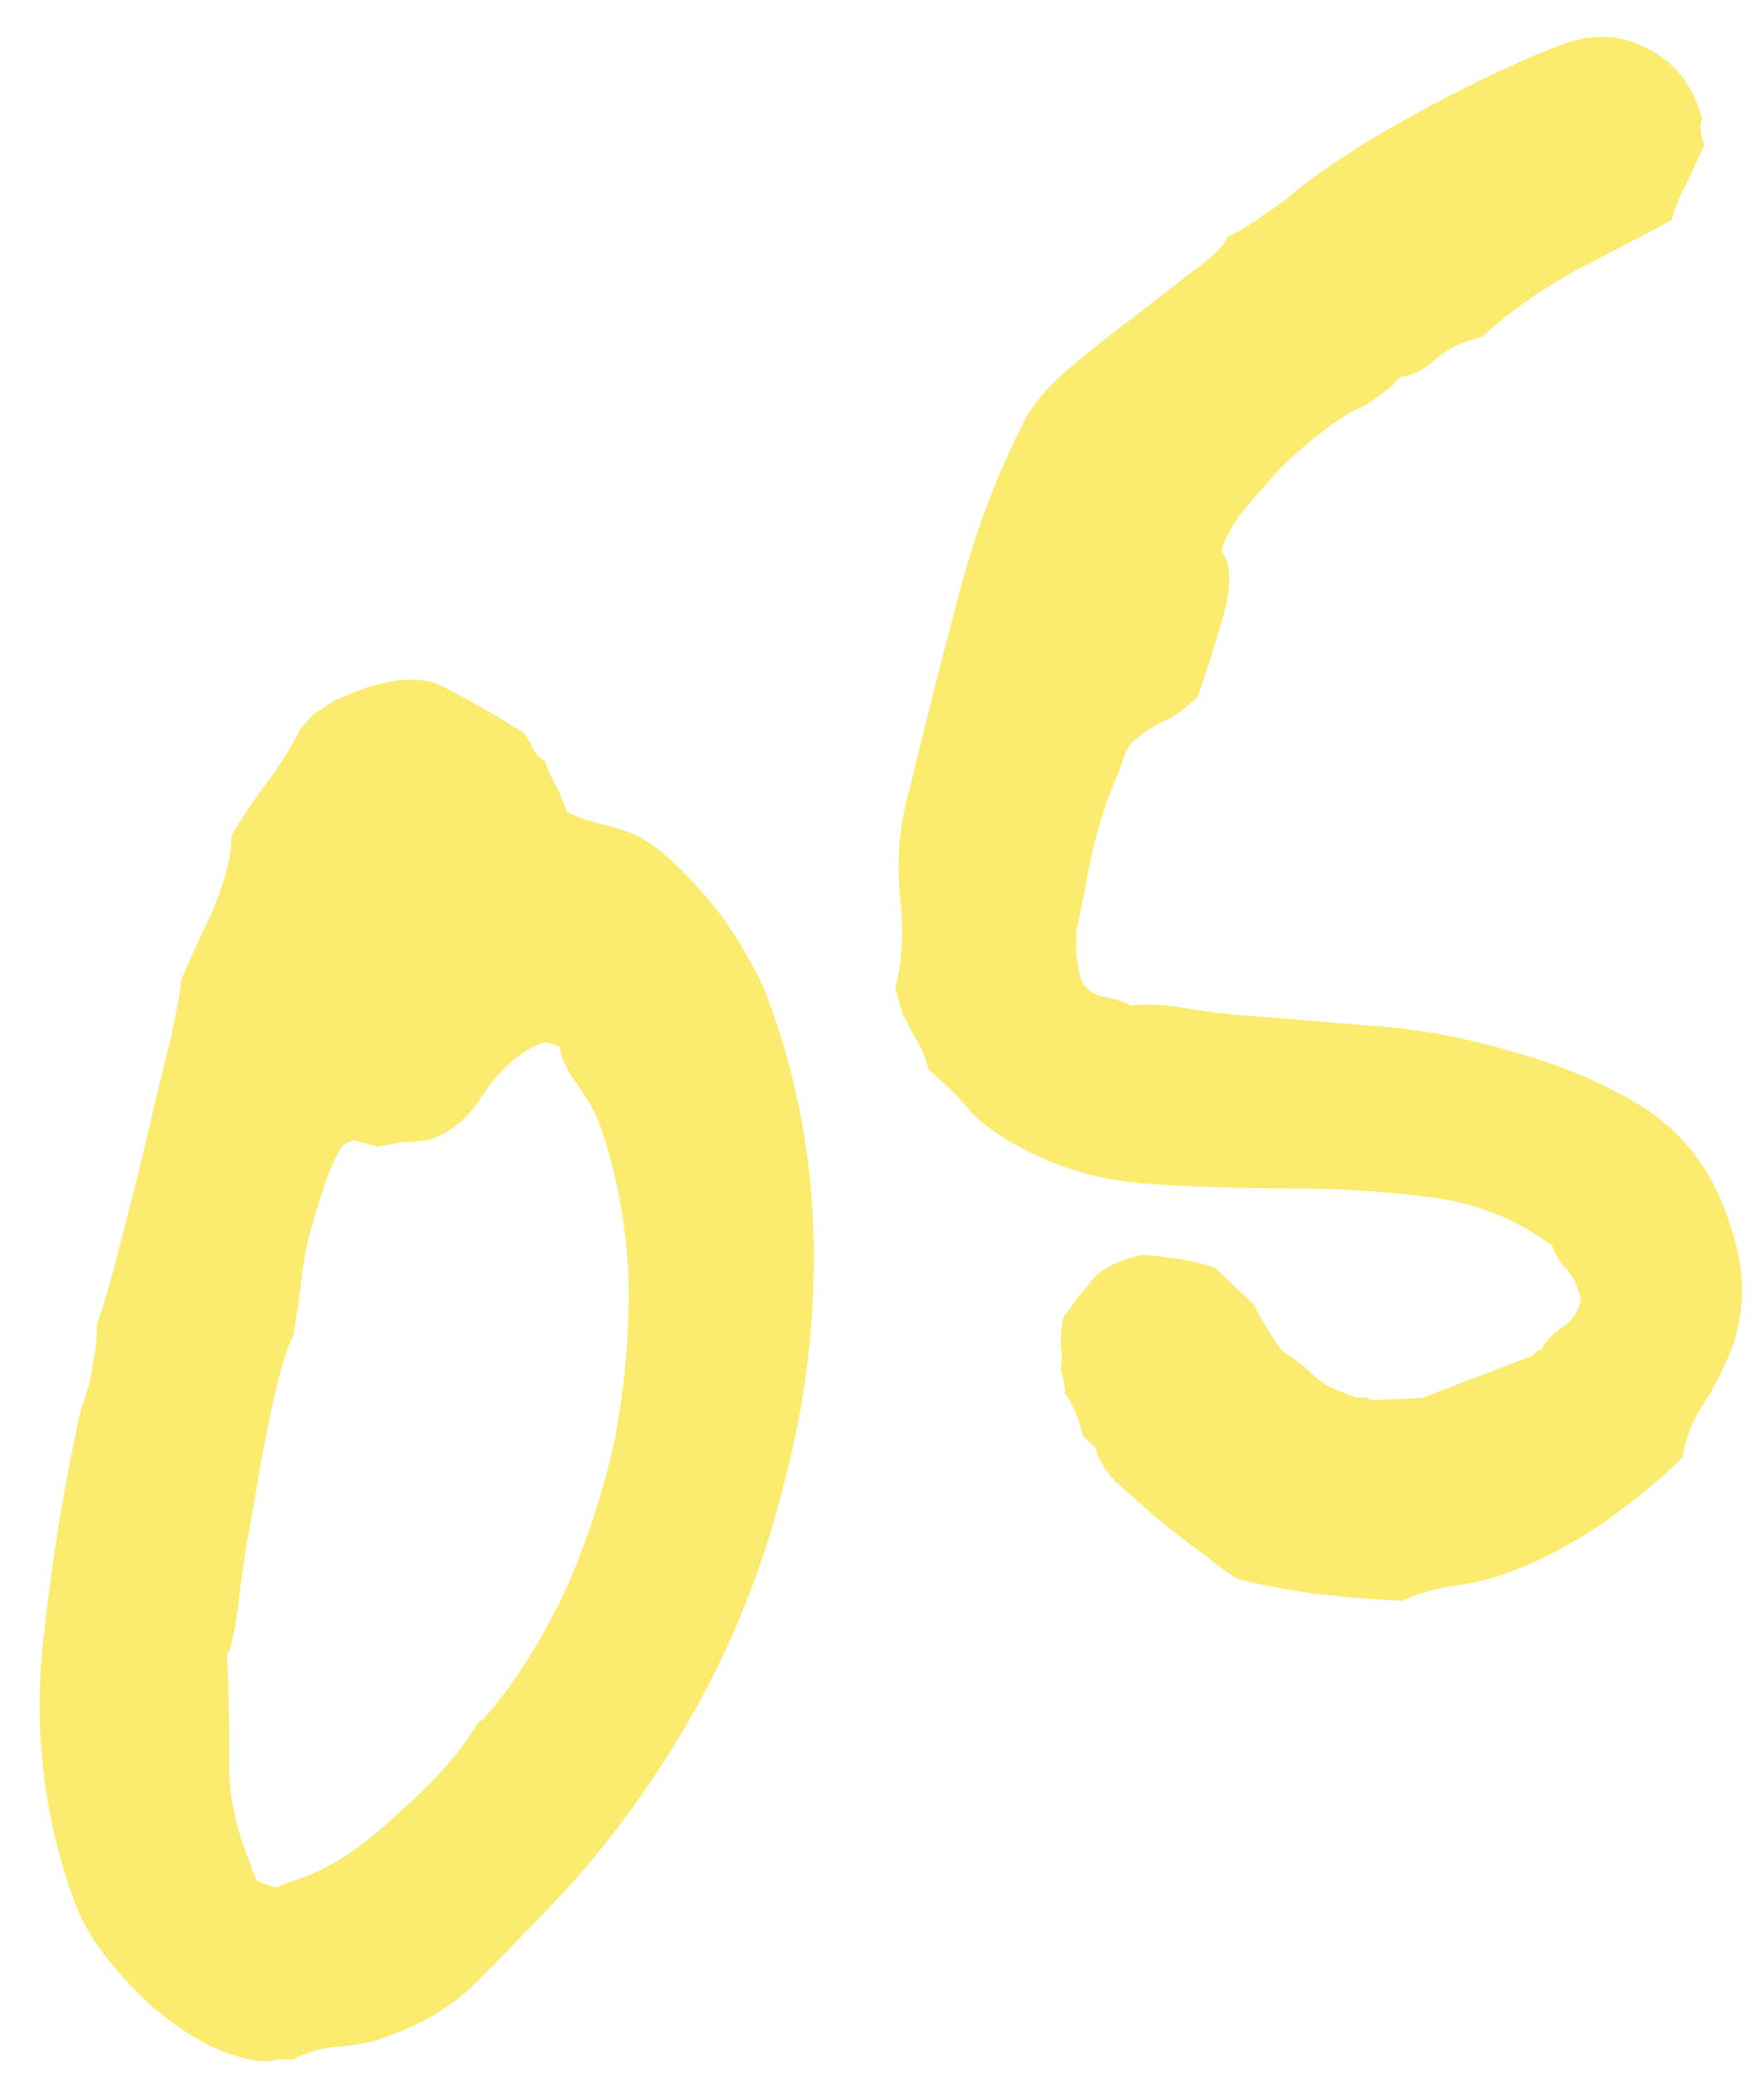
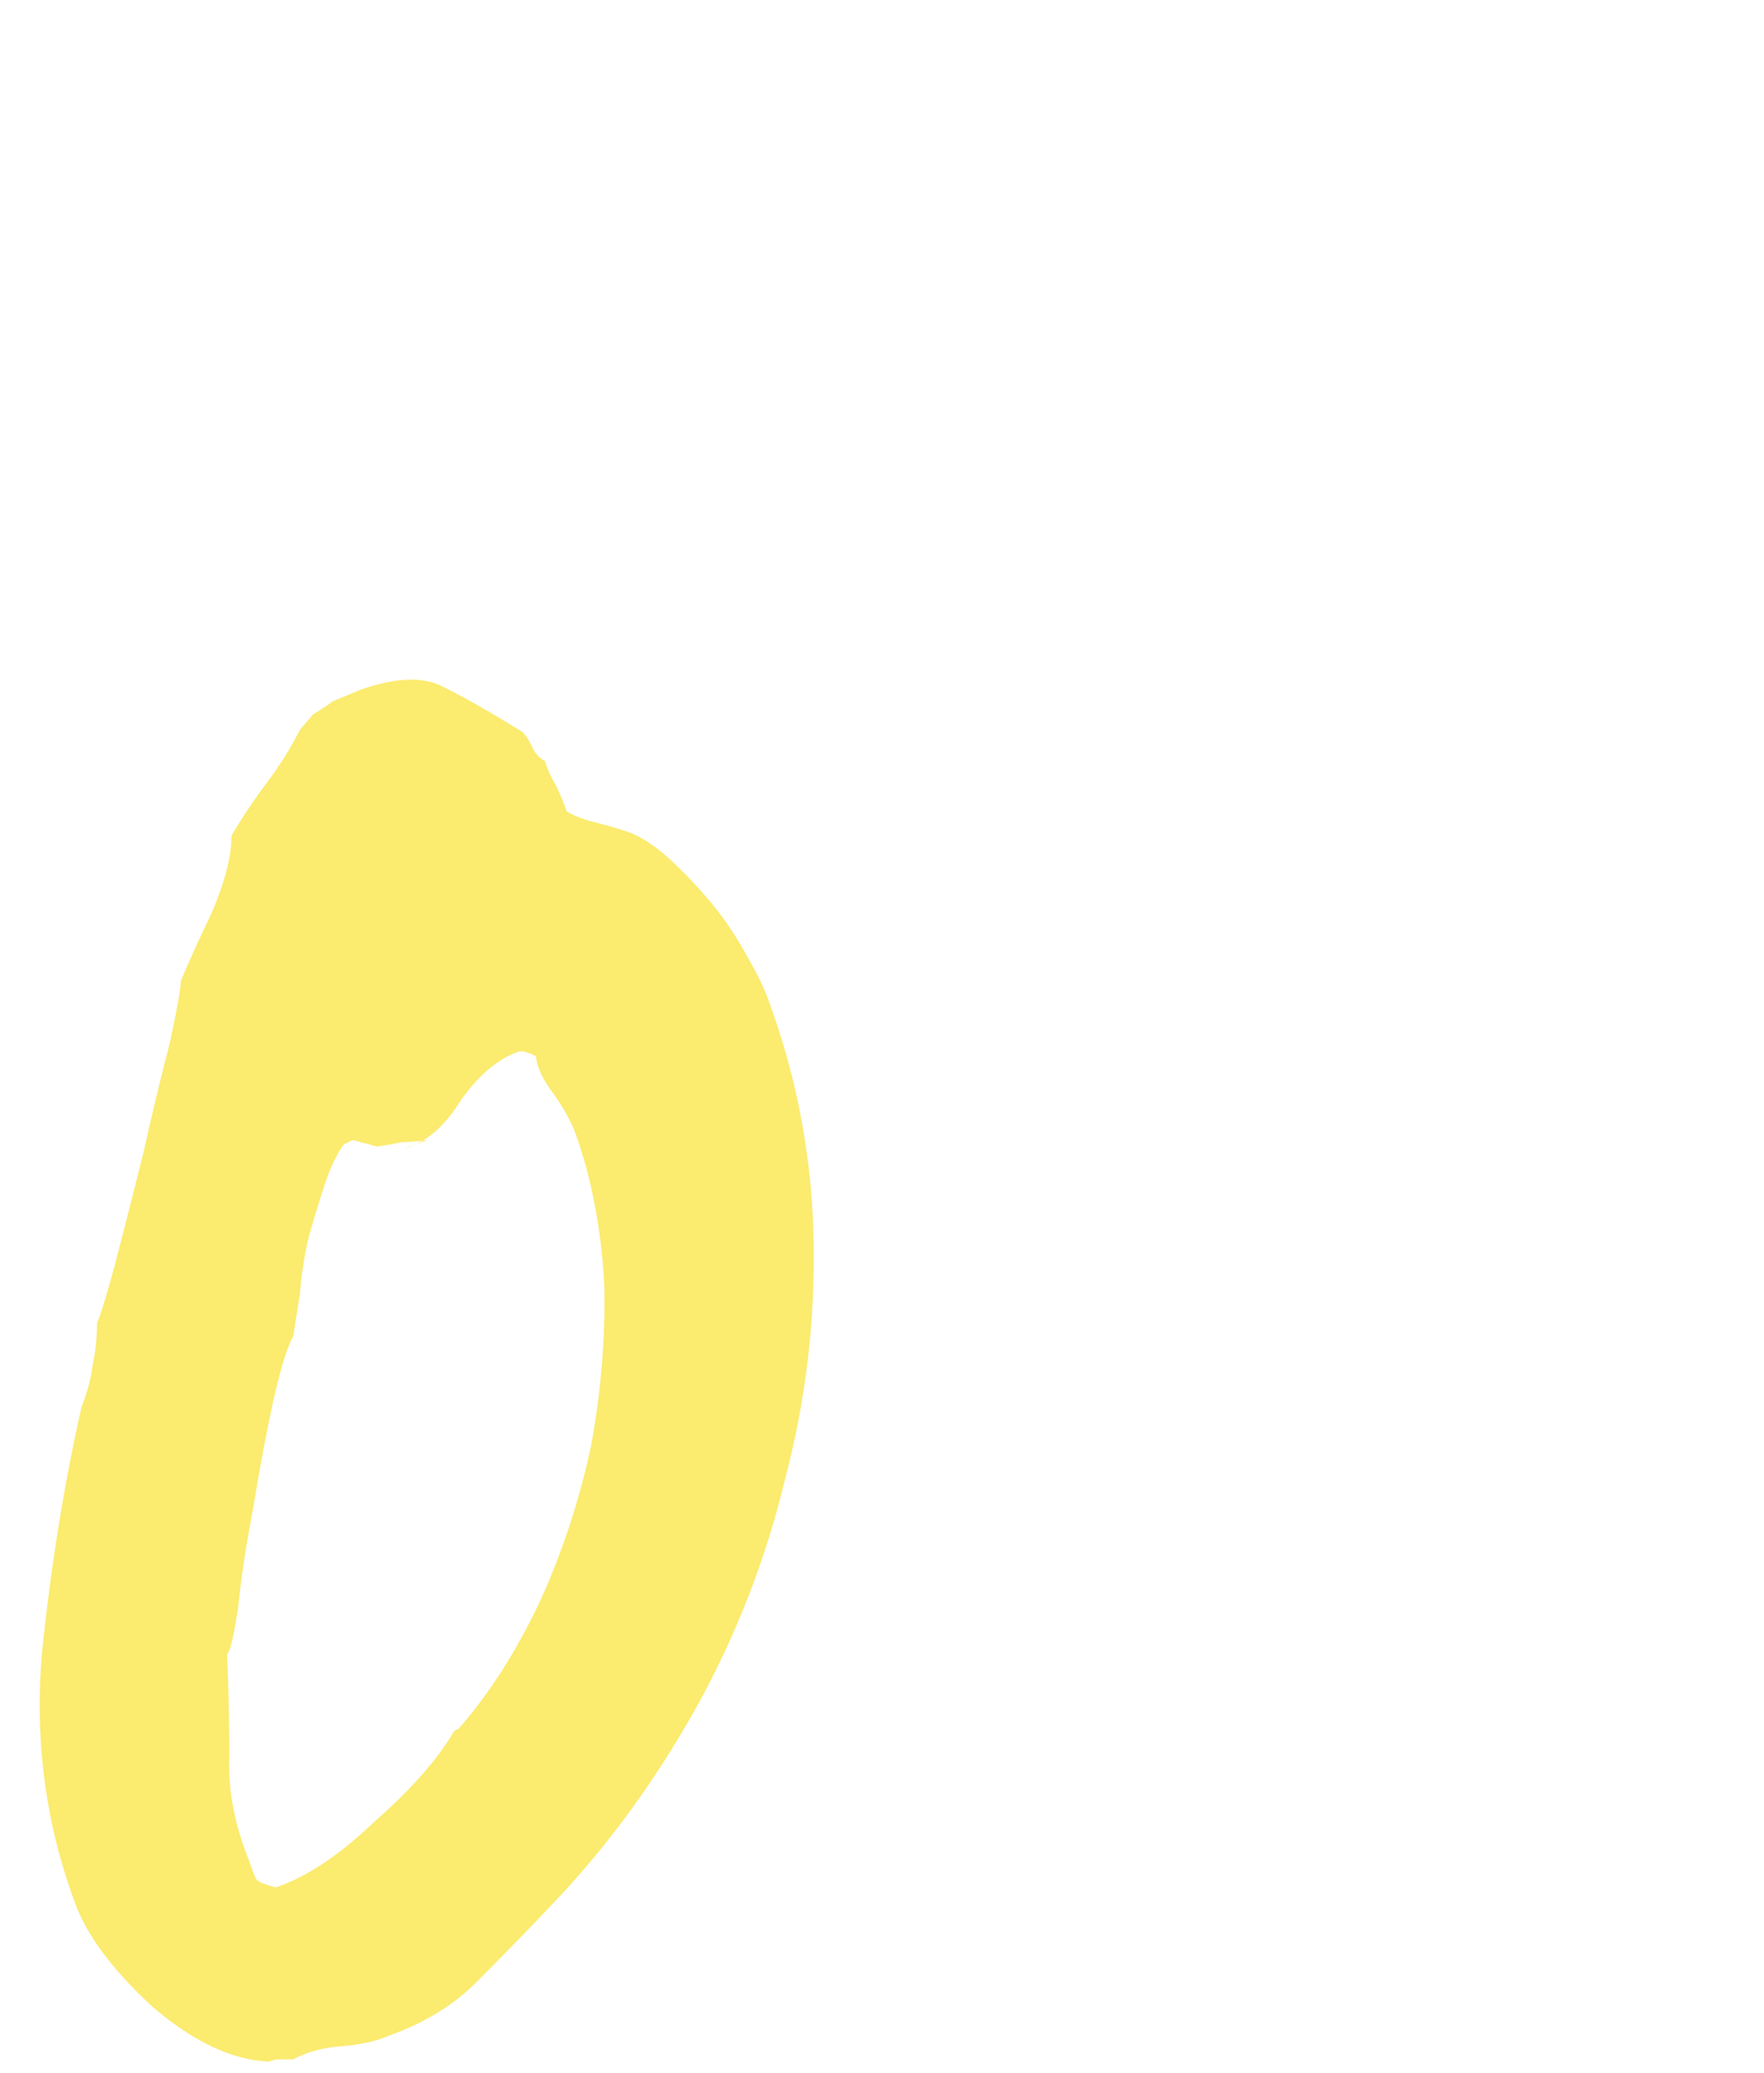
<svg xmlns="http://www.w3.org/2000/svg" version="1.2" viewBox="0 0 80 94" width="80" height="94">
  <title>5-svg</title>
  <style>
		.s0 { fill: #fbeb6e } 
	</style>
  <g id="_03">
    <g id="Layer">
-       <path id="Layer" fill-rule="evenodd" class="s0" d="m13.6 33.1l0.6-0.7q0.5-0.3 0.9-0.6 0.5-0.2 1.2-0.5 2.5-0.9 3.9-0.1 1.4 0.7 3.5 2 0.2 0.2 0.4 0.6 0.2 0.5 0.6 0.7 0.2 0.6 0.5 1.1 0.3 0.6 0.5 1.2 0.5 0.3 1.3 0.5 0.8 0.2 1.4 0.4 0.9 0.3 1.9 1.2 1 0.9 2 2.1 0.9 1.1 1.6 2.4 0.7 1.2 1 2.1 1.9 5.2 2 10.8 0.1 5.5-1.3 10.8-1.3 5.4-4 10.3-2.8 5-6.4 8.8-1.7 1.8-3.4 3.5-1.6 1.7-4.1 2.6-0.9 0.4-2.2 0.5-1.3 0.1-2.2 0.6h-0.8l-0.3 0.1q-2.5-0.1-5.3-2.5-2.7-2.5-3.5-4.7-2-5.4-1.5-11.3 0.6-5.9 1.8-11.2 0.4-1 0.5-1.9 0.2-0.9 0.2-1.9 0.2-0.4 0.8-2.6 0.6-2.3 1.3-5.1 0.6-2.7 1.2-5 0.5-2.3 0.5-2.8 0.4-1 1.4-3.1 0.9-2.1 0.9-3.5 0.7-1.2 1.6-2.4 0.9-1.2 1.5-2.4zm5.8 18.6q-0.7 0.1-1.2 0.1-0.4 0.1-1.1 0.2l-1.1-0.3-0.4 0.2q-0.4 0.5-0.8 1.6-0.4 1.2-0.8 2.6-0.3 1.3-0.4 2.6-0.2 1.2-0.3 1.9-0.4 0.7-0.9 2.9-0.5 2.3-0.9 4.8-0.5 2.6-0.7 4.6-0.3 2-0.5 2.1 0.1 2.5 0.1 4.7-0.1 2.2 0.9 4.7 0.3 0.9 0.4 0.9 0.1 0.1 0.8 0.3l1.1-0.4q2.1-0.7 4.5-3 2.5-2.2 3.6-4.1l0.2-0.1q2.1-2.4 3.7-5.8 1.5-3.3 2.3-7 0.7-3.8 0.6-7.4-0.2-3.7-1.3-6.8-0.3-0.8-1-1.8-0.7-0.9-0.8-1.7-0.6-0.3-0.8-0.2-1.4 0.5-2.6 2.2-1.1 1.8-2.6 2.2z" />
-       <path id="Layer" class="s0" d="m41 46.2l-0.4-1.4q0.5-1.8 0.2-4.3-0.2-2.4 0.4-4.5 1-4.2 2.2-8.7 1.1-4.4 3.1-8.3 0.6-1.1 2-2.3 1.4-1.2 2.9-2.3 1.4-1.1 2.7-2.1 1.4-1 1.6-1.6 0.2 0 1.4-0.8 1.2-0.8 1.5-1.1 2.2-1.8 5.9-3.8 3.7-2 6.4-3 1.9-0.7 3.6 0.1 1.8 0.8 2.5 2.7l0.2 0.6q-0.2 0.4 0.1 1.2-0.4 0.8-0.8 1.7-0.5 0.9-0.7 1.7-1.9 1-4.4 2.3-2.5 1.4-4.2 3-1.1 0.2-2 0.9-0.8 0.8-1.7 0.9-0.4 0.5-1.6 1.3-0.6 0.2-1.7 1-1.2 0.9-2.2 1.9-1 1.1-1.8 2.1-0.7 1-0.8 1.6 0.7 0.9 0 3.2-0.7 2.4-1.1 3.4-0.8 0.8-1.5 1.1-0.7 0.3-1.5 1-0.2 0.2-0.6 1.4-0.5 1.1-0.9 2.5-0.4 1.5-0.6 2.8-0.3 1.4-0.4 1.9 0 0.2 0 0.9 0.1 0.8 0.2 1.1 0.2 0.7 1 0.9 0.7 0.1 1.3 0.4 1.2-0.1 2.3 0.1 1.2 0.2 2.2 0.3 2.6 0.2 6.1 0.5 3.4 0.2 6.7 1.2 3.3 0.9 5.9 2.5 2.6 1.7 3.7 4.6 0.9 2.4 0.8 4-0.1 1.7-0.7 2.9-0.5 1.2-1.2 2.2-0.6 1-0.8 2.2-1.4 1.4-3.5 2.9-2.2 1.5-4.1 2.2-1.2 0.5-2.6 0.7-1.5 0.2-2.5 0.7-2-0.1-3.8-0.3-1.7-0.2-3.7-0.7-0.5-0.3-1.5-1.1-1.1-0.8-2.2-1.7-1-0.9-1.8-1.6-0.8-0.9-0.9-1.5l-0.6-0.6q-0.1-0.5-0.3-1-0.2-0.5-0.5-0.9 0-0.4-0.2-1.1 0.1-0.5 0-1.1 0-0.6 0.1-1.2 0.7-1 1.2-1.6 0.5-0.7 1.7-1.1l0.7-0.2q1 0.1 1.7 0.2 0.7 0.1 1.6 0.4l1.8 1.7q0.1 0.3 0.6 1.1 0.4 0.7 0.7 1 0.8 0.5 1.4 1.1 0.5 0.5 1.7 0.9 0.2 0.1 0.4 0.1 0.2-0.1 0.5 0.1l2.3-0.1 4.7-1.8q0.3-0.1 0.4-0.2 0-0.1 0.3-0.2 0.4-0.7 1.1-1.1 0.6-0.5 0.7-1.2l-0.2-0.6q-0.2-0.5-0.6-0.9-0.4-0.5-0.5-0.9-2.4-1.8-5.5-2.2-3.1-0.4-6.3-0.4-3.3 0-6.4-0.2-3.1-0.2-5.6-1.5-1.6-0.8-2.5-1.7-0.8-1-2-2-0.1-0.5-0.4-1.1-0.4-0.7-0.7-1.3z" />
+       <path id="Layer" fill-rule="evenodd" class="s0" d="m13.6 33.1l0.6-0.7q0.5-0.3 0.9-0.6 0.5-0.2 1.2-0.5 2.5-0.9 3.9-0.1 1.4 0.7 3.5 2 0.2 0.2 0.4 0.6 0.2 0.5 0.6 0.7 0.2 0.6 0.5 1.1 0.3 0.6 0.5 1.2 0.5 0.3 1.3 0.5 0.8 0.2 1.4 0.4 0.9 0.3 1.9 1.2 1 0.9 2 2.1 0.9 1.1 1.6 2.4 0.7 1.2 1 2.1 1.9 5.2 2 10.8 0.1 5.5-1.3 10.8-1.3 5.4-4 10.3-2.8 5-6.4 8.8-1.7 1.8-3.4 3.5-1.6 1.7-4.1 2.6-0.9 0.4-2.2 0.5-1.3 0.1-2.2 0.6h-0.8l-0.3 0.1q-2.5-0.1-5.3-2.5-2.7-2.5-3.5-4.7-2-5.4-1.5-11.3 0.6-5.9 1.8-11.2 0.4-1 0.5-1.9 0.2-0.9 0.2-1.9 0.2-0.4 0.8-2.6 0.6-2.3 1.3-5.1 0.6-2.7 1.2-5 0.5-2.3 0.5-2.8 0.4-1 1.4-3.1 0.9-2.1 0.9-3.5 0.7-1.2 1.6-2.4 0.9-1.2 1.5-2.4zm5.8 18.6q-0.7 0.1-1.2 0.1-0.4 0.1-1.1 0.2l-1.1-0.3-0.4 0.2q-0.4 0.5-0.8 1.6-0.4 1.2-0.8 2.6-0.3 1.3-0.4 2.6-0.2 1.2-0.3 1.9-0.4 0.7-0.9 2.9-0.5 2.3-0.9 4.8-0.5 2.6-0.7 4.6-0.3 2-0.5 2.1 0.1 2.5 0.1 4.7-0.1 2.2 0.9 4.7 0.3 0.9 0.4 0.9 0.1 0.1 0.8 0.3q2.1-0.7 4.5-3 2.5-2.2 3.6-4.1l0.2-0.1q2.1-2.4 3.7-5.8 1.5-3.3 2.3-7 0.7-3.8 0.6-7.4-0.2-3.7-1.3-6.8-0.3-0.8-1-1.8-0.7-0.9-0.8-1.7-0.6-0.3-0.8-0.2-1.4 0.5-2.6 2.2-1.1 1.8-2.6 2.2z" />
    </g>
  </g>
</svg>